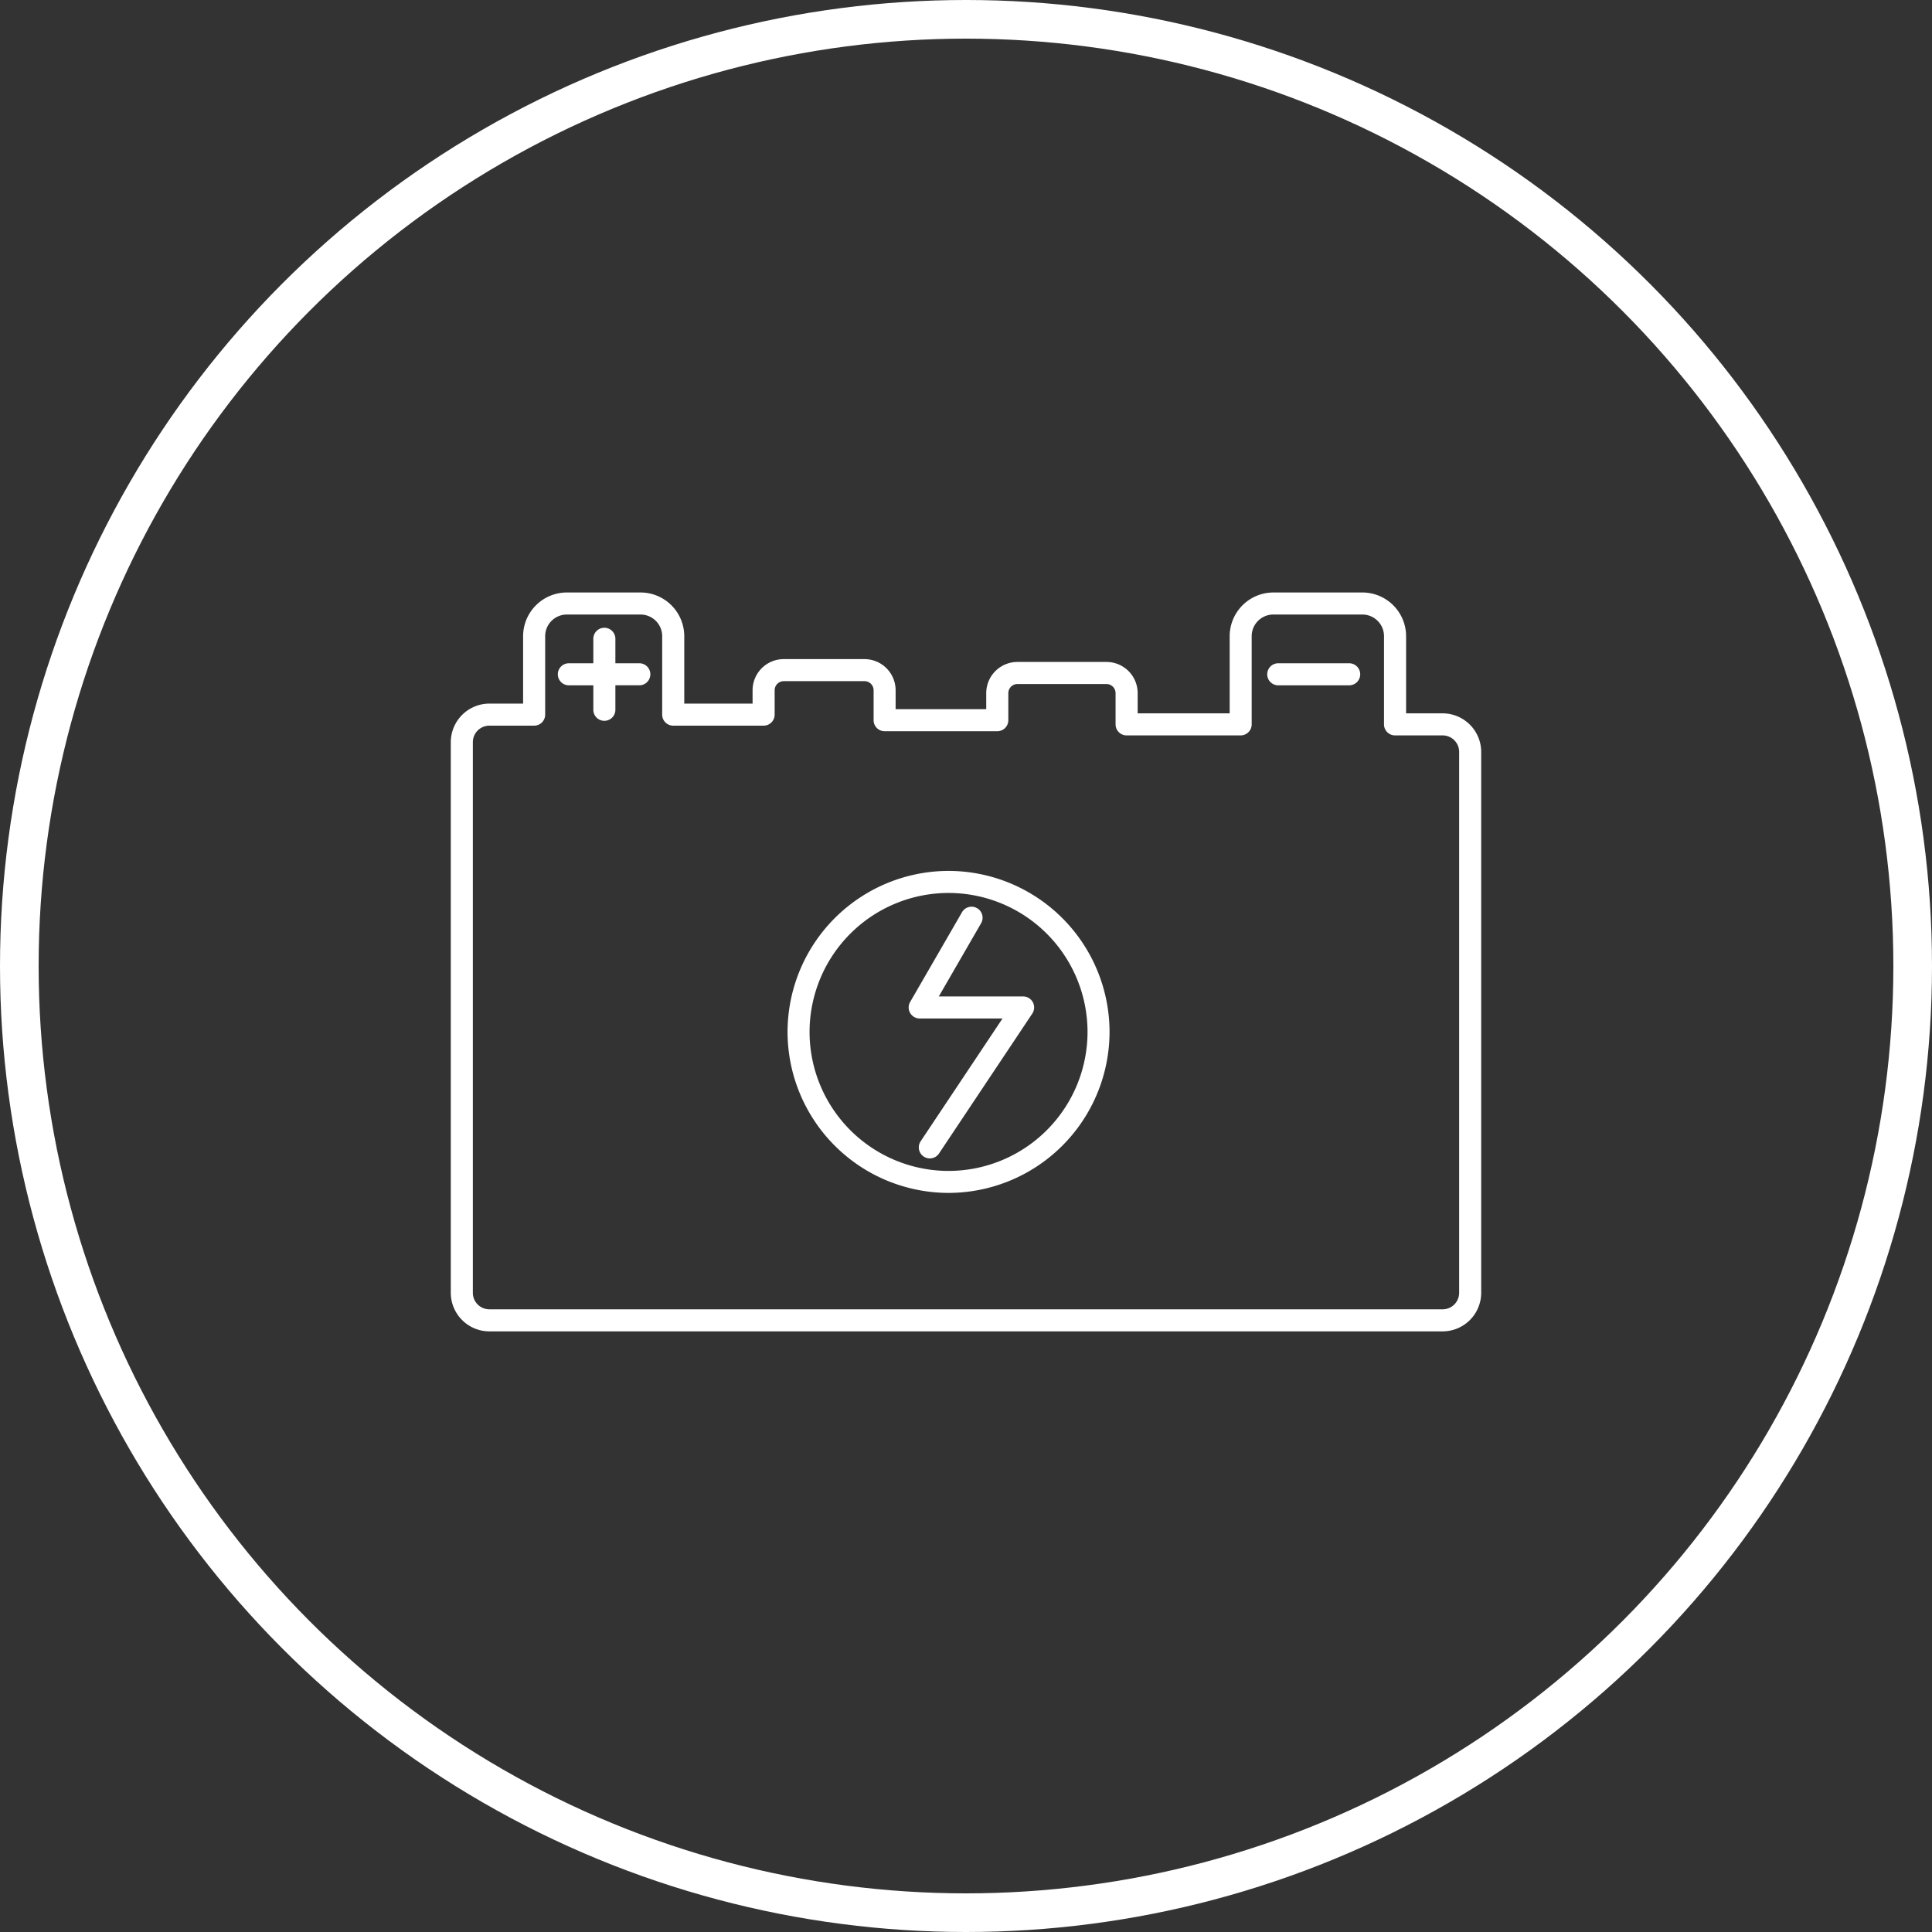
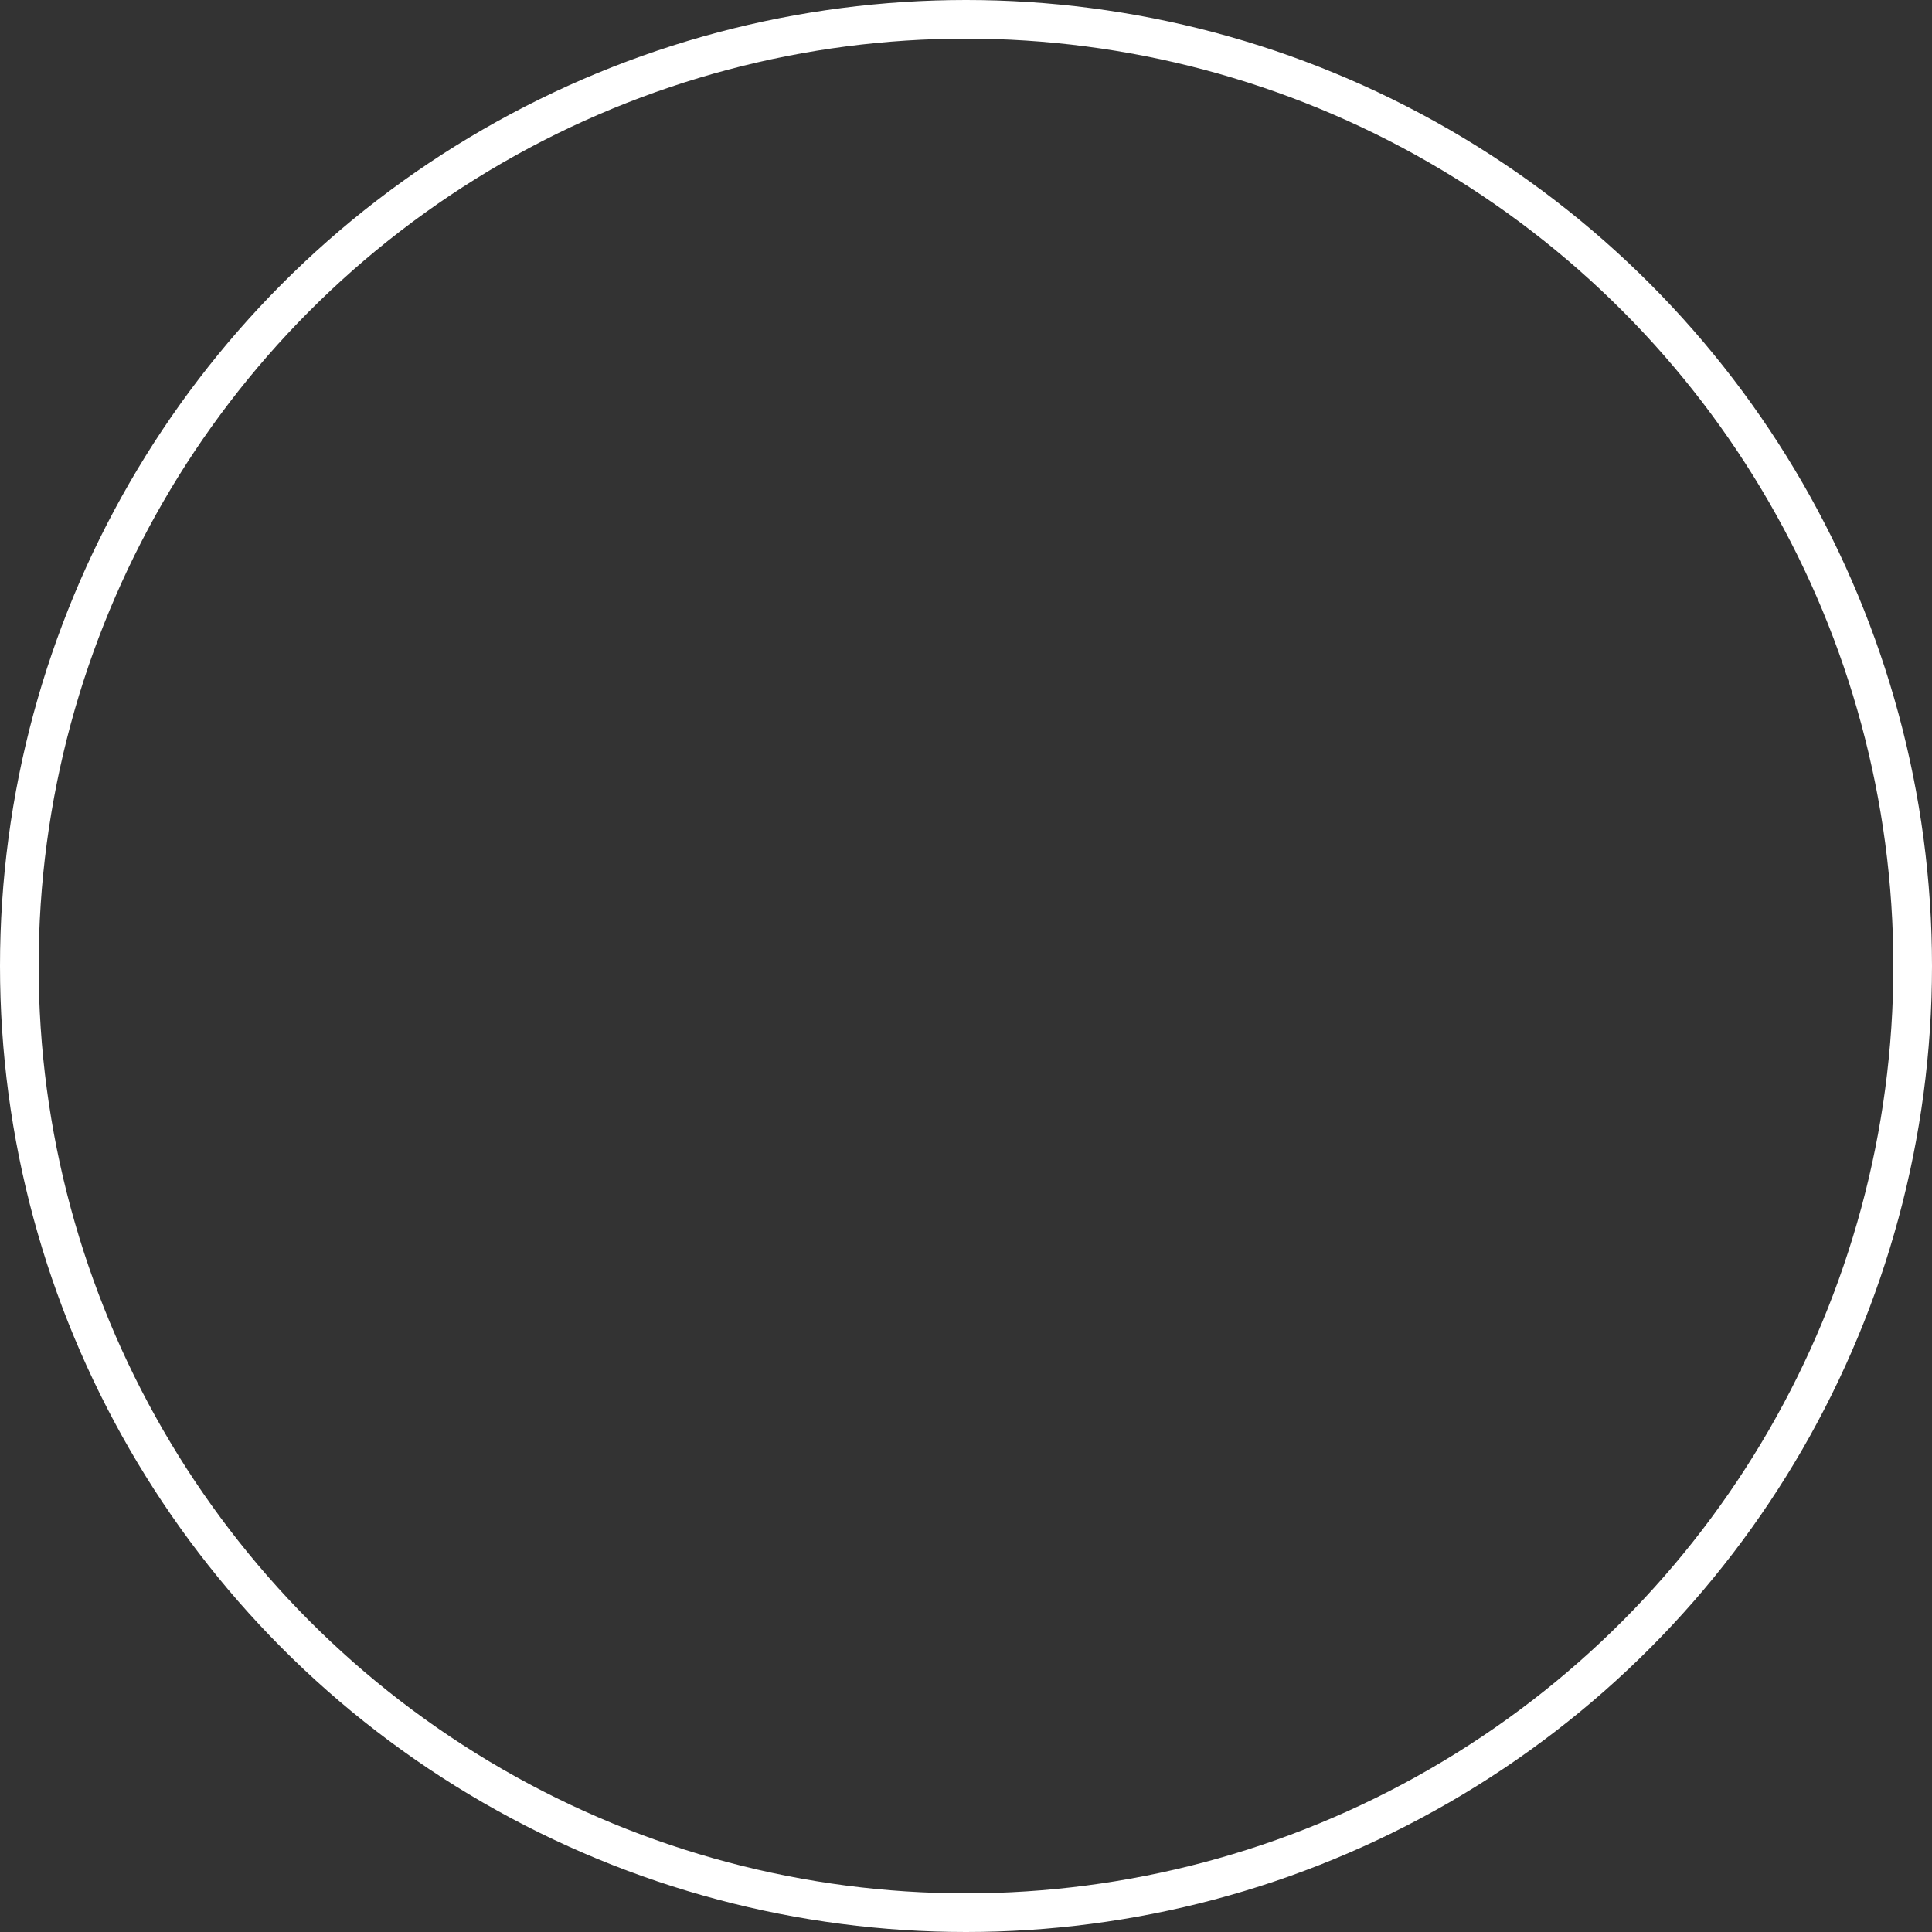
<svg xmlns="http://www.w3.org/2000/svg" width="150" height="150" viewBox="0 0 150 150">
  <rect x="0" y="0" width="150" height="150" fill="#333333" stroke="none" />
  <defs>
    <clipPath id="a">
-       <path d="M0,0H80V-57.367H0Z" fill="#fff" />
+       <path d="M0,0V-57.367H0Z" fill="#fff" />
    </clipPath>
  </defs>
  <g transform="translate(7062 -4022)">
    <g transform="translate(-7027 4125.367)">
      <g clip-path="url(#a)">
        <g transform="translate(77.006 -47.983)">
          <path d="M0,0H-2.837V-5.992A3.4,3.4,0,0,0-6.229-9.384h-6.914a3.4,3.4,0,0,0-3.392,3.392V0h-7.143V-1.571A2.422,2.422,0,0,0-26.1-3.99h-6.916a2.422,2.422,0,0,0-2.419,2.419V-.324h-7.035V-1.792a2.422,2.422,0,0,0-2.419-2.419h-6.269a2.421,2.421,0,0,0-2.418,2.419V-.756H-58.88V-5.992a3.4,3.4,0,0,0-3.392-3.392H-68a3.4,3.4,0,0,0-3.392,3.392V-.756h-2.621a3,3,0,0,0-2.994,2.994V44.989a3,3,0,0,0,2.994,2.994H0a3,3,0,0,0,2.994-2.994V2.994A3,3,0,0,0,0,0M1.282,44.989A1.283,1.283,0,0,1,0,46.271H-74.012a1.283,1.283,0,0,1-1.282-1.282V2.238A1.283,1.283,0,0,1-74.012.956h3.477A.856.856,0,0,0-69.679.1V-5.992A1.682,1.682,0,0,1-68-7.672h5.727a1.682,1.682,0,0,1,1.679,1.68V.1a.856.856,0,0,0,.856.856h7.019A.856.856,0,0,0-51.862.1V-1.792a.708.708,0,0,1,.707-.707h6.269a.708.708,0,0,1,.707.707V.532a.856.856,0,0,0,.856.856h8.747A.856.856,0,0,0-33.72.532v-2.1a.708.708,0,0,1,.707-.707H-26.1a.708.708,0,0,1,.707.707V.856a.856.856,0,0,0,.856.856h8.855a.856.856,0,0,0,.856-.856V-5.992a1.682,1.682,0,0,1,1.68-1.68h6.914a1.682,1.682,0,0,1,1.68,1.68V.856a.856.856,0,0,0,.856.856H0A1.283,1.283,0,0,1,1.282,2.994Z" fill="#fff" />
        </g>
        <g transform="translate(14.678 -51.871)">
-           <path d="M0,0H-1.9V-1.9a.856.856,0,0,0-.856-.856.855.855,0,0,0-.856.856V0h-1.9a.856.856,0,0,0-.856.856.856.856,0,0,0,.856.856h1.9v1.9a.855.855,0,0,0,.856.856A.856.856,0,0,0-1.9,3.61v-1.9H0A.856.856,0,0,0,0,0" fill="#fff" />
-         </g>
+           </g>
        <g transform="translate(69.75 -51.871)">
          <path d="M0,0H-5.507a.856.856,0,0,0-.856.856.856.856,0,0,0,.856.856H0A.856.856,0,0,0,0,0" fill="#fff" />
        </g>
        <g transform="translate(44.435 -26.004)">
          <path d="M0,0H-6.546l3.284-5.683a.856.856,0,0,0-.313-1.169.855.855,0,0,0-1.169.313L-8.771.428a.856.856,0,0,0,0,.856.856.856,0,0,0,.741.428H-1.6l-6.356,9.533a.856.856,0,0,0,.238,1.187.855.855,0,0,0,.474.144.858.858,0,0,0,.713-.382L.712,1.331A.857.857,0,0,0,.755.452.858.858,0,0,0,0,0" fill="#fff" />
        </g>
        <g transform="translate(38.645 -35.75)">
          <path d="M0,0A12.517,12.517,0,0,0-12.5,12.5,12.517,12.517,0,0,0,0,25,12.517,12.517,0,0,0,12.5,12.5,12.517,12.517,0,0,0,0,0M0,23.293A10.8,10.8,0,0,1-10.791,12.5,10.8,10.8,0,0,1,0,1.712,10.8,10.8,0,0,1,10.791,12.5,10.8,10.8,0,0,1,0,23.293" fill="#fff" />
        </g>
      </g>
    </g>
    <g transform="translate(-7062 4022)" fill="none" stroke="#fff" stroke-width="3">
      <circle cx="75" cy="75" r="75" stroke="none" />
      <circle cx="75" cy="75" r="73.5" fill="none" />
    </g>
  </g>
</svg>